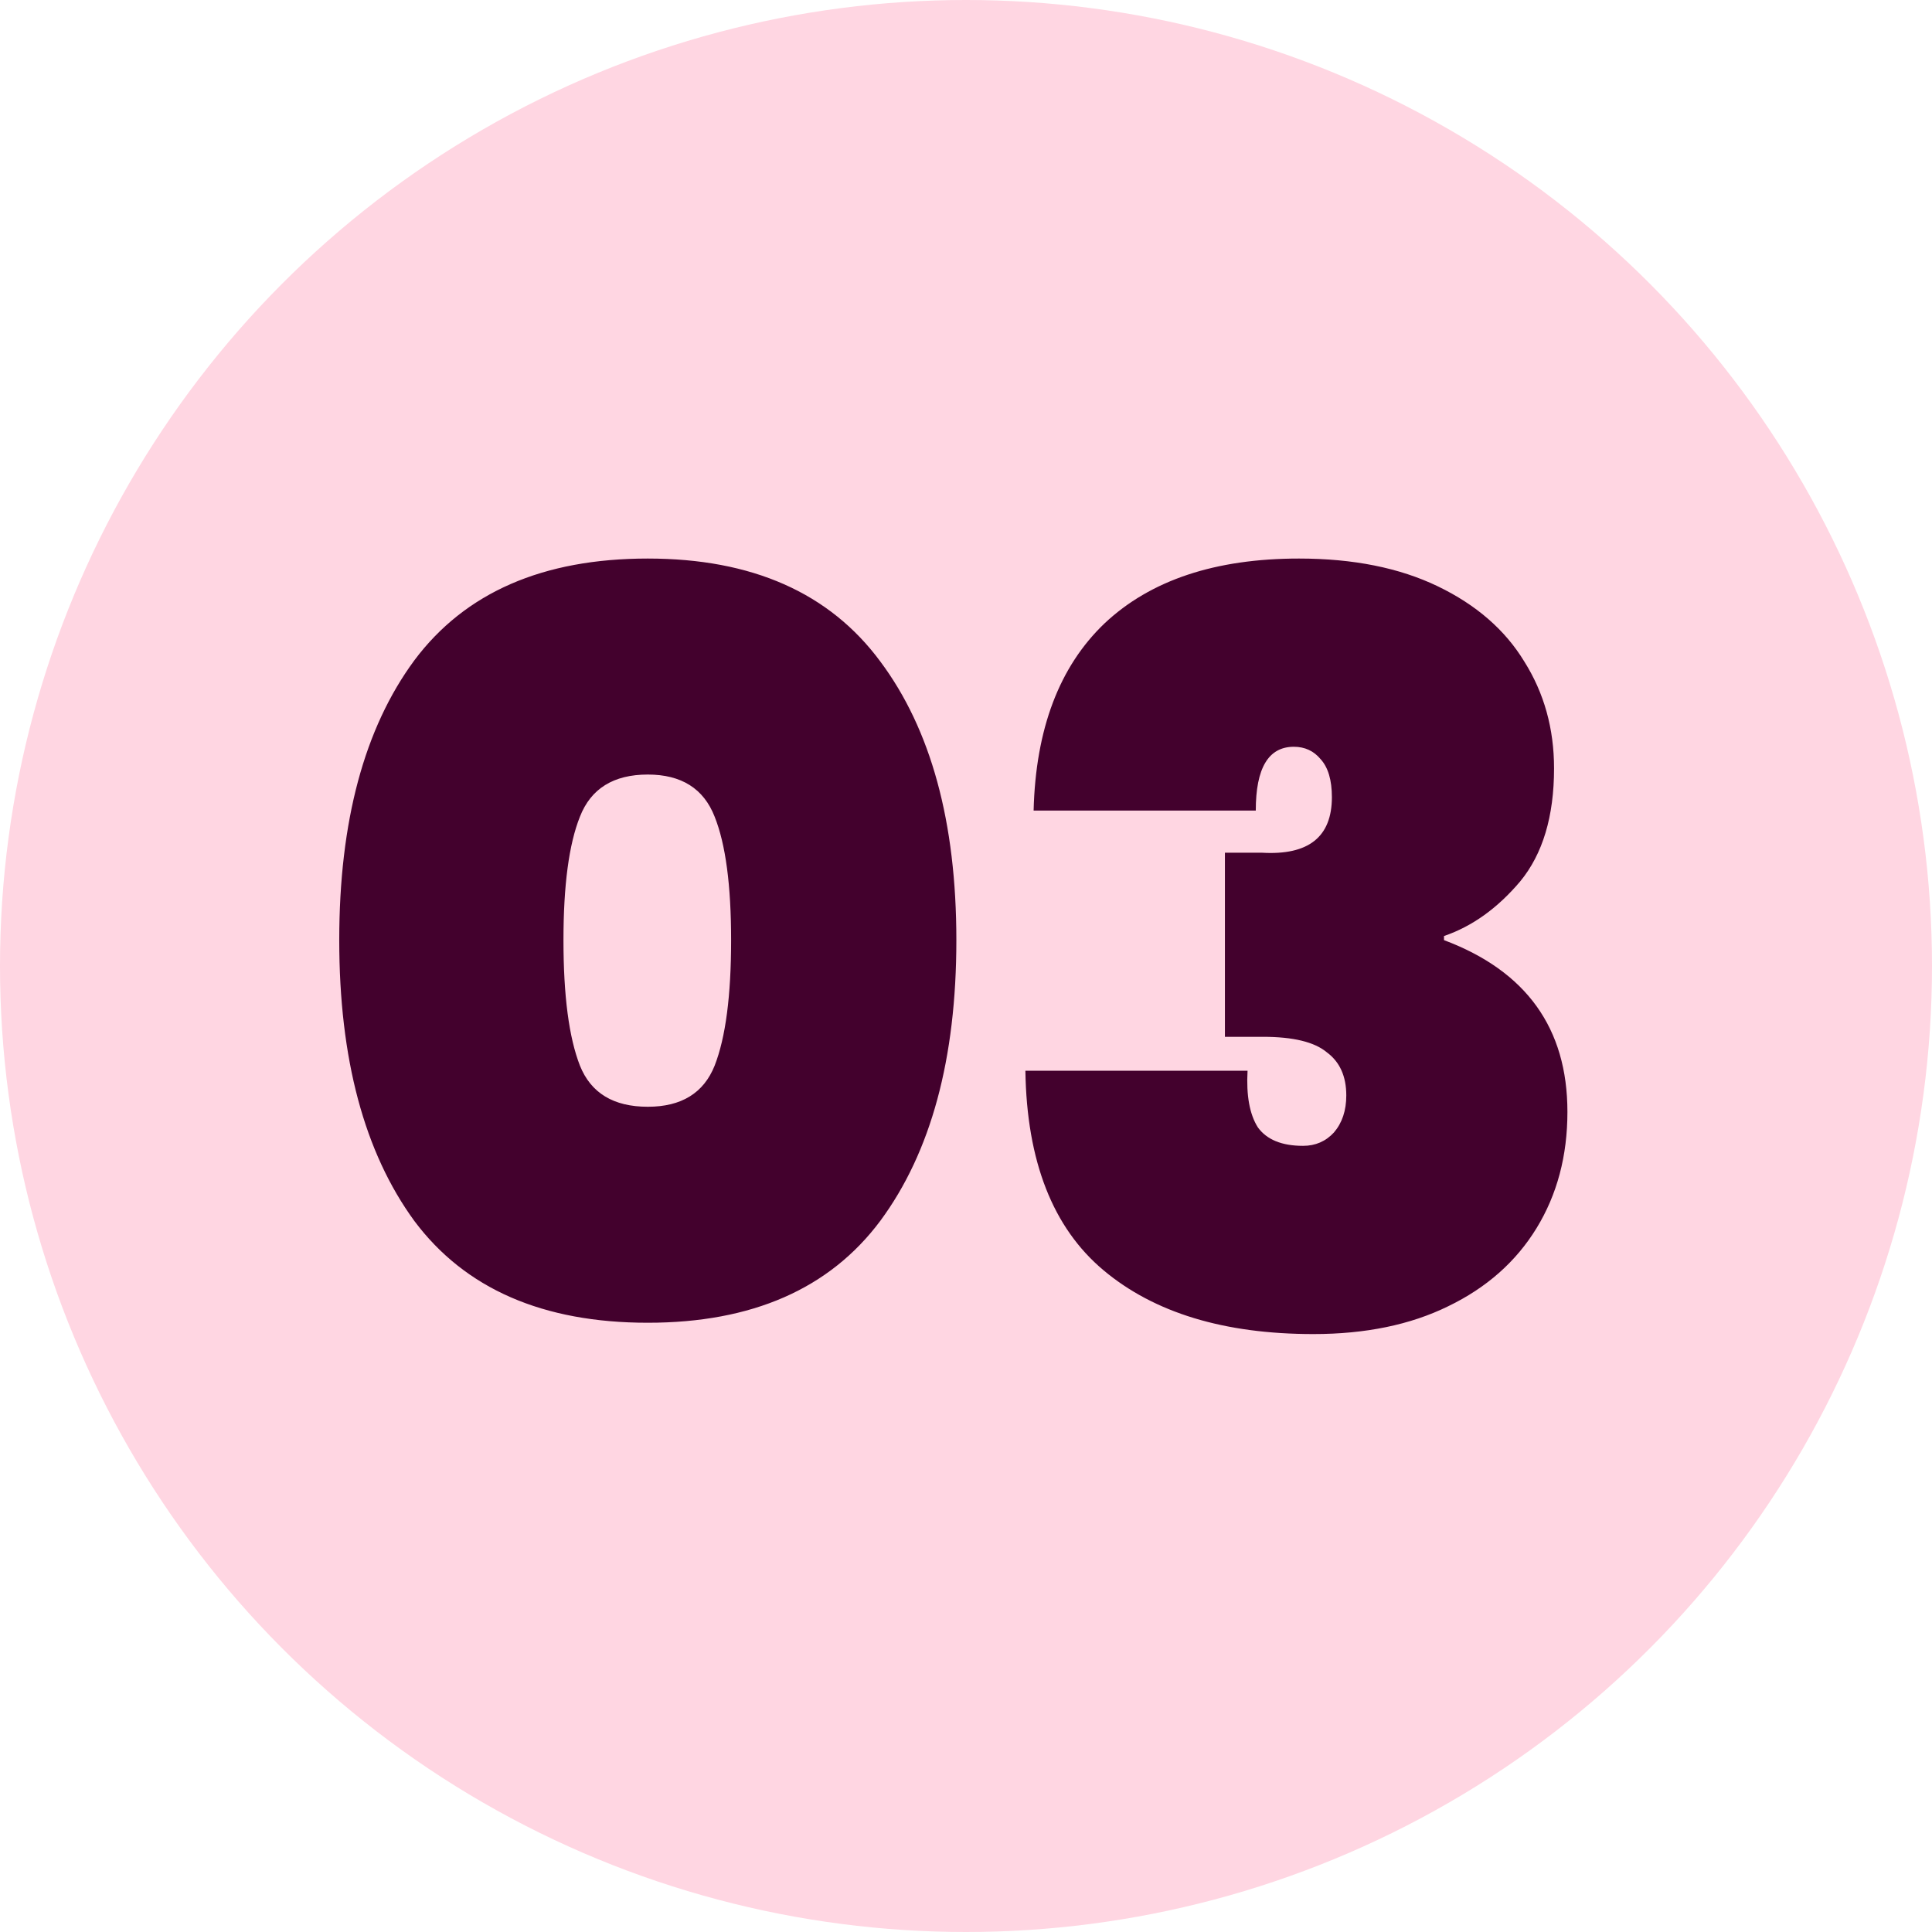
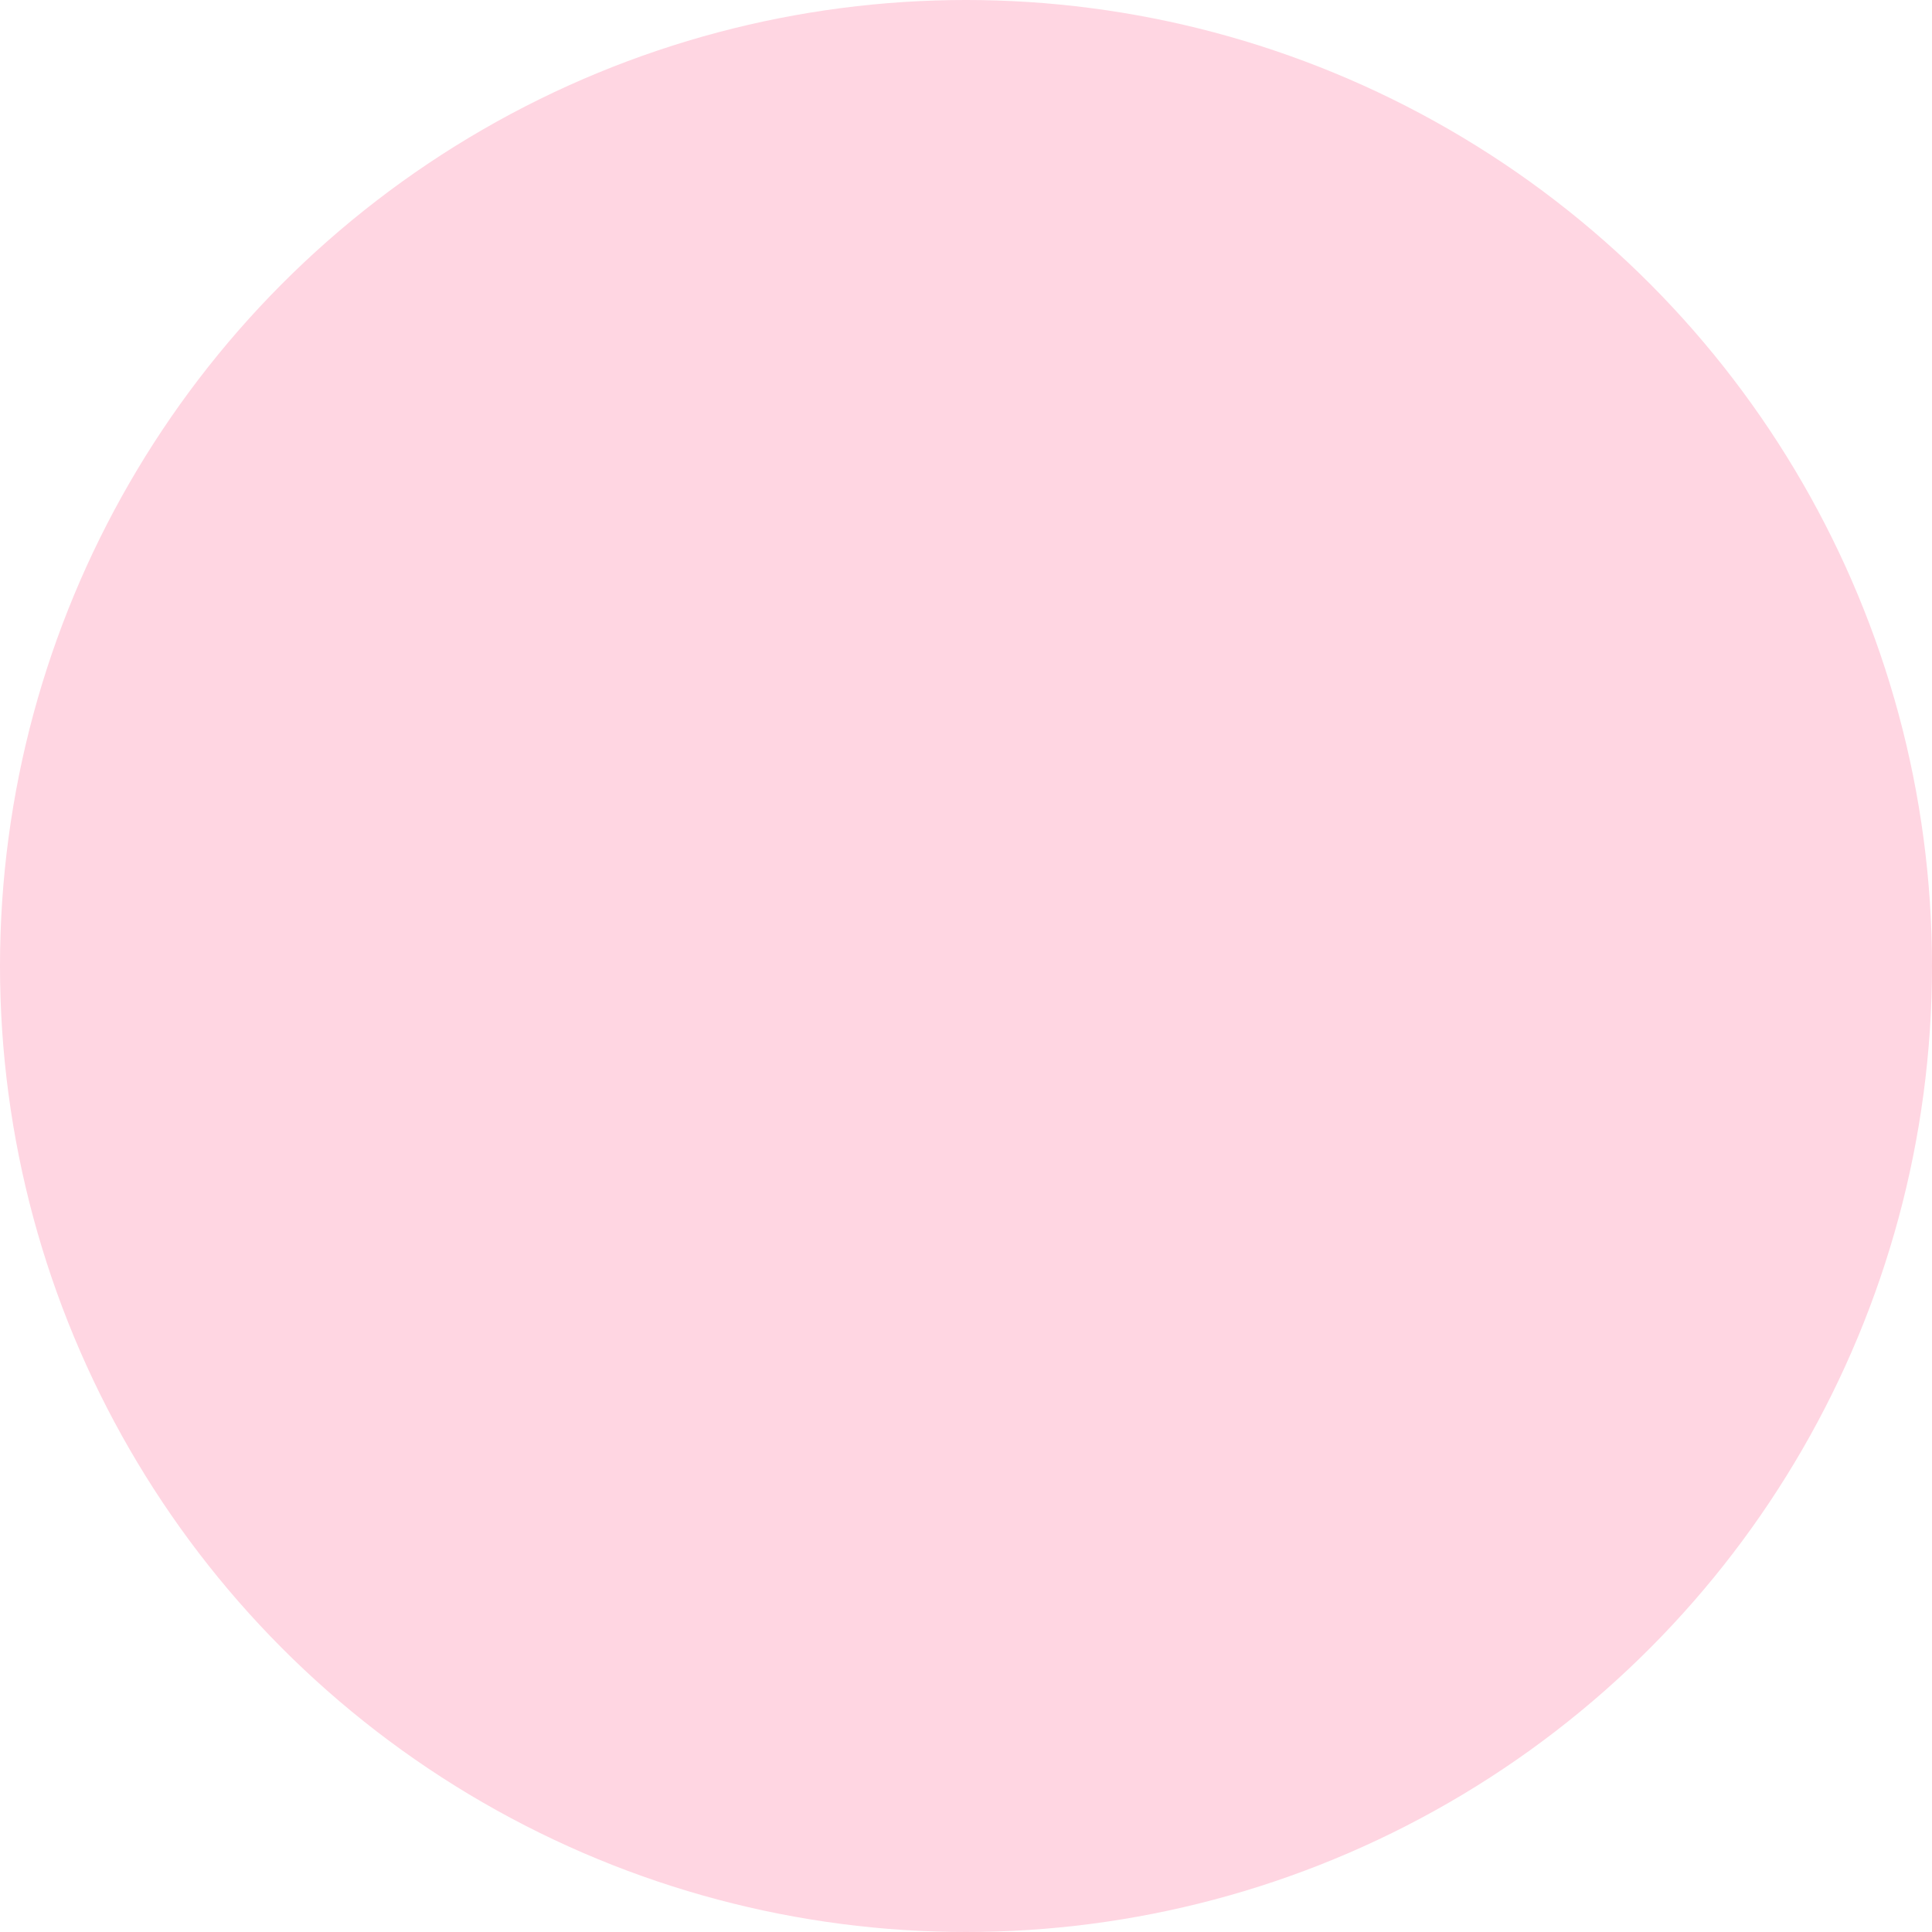
<svg xmlns="http://www.w3.org/2000/svg" width="348" height="348" viewBox="0 0 348 348" fill="none">
  <circle cx="174" cy="174" r="174" fill="#FFD6E2" />
-   <path d="M61.106 169.341C61.106 147.974 65.614 131.177 74.63 118.949C83.77 106.722 97.788 100.608 116.685 100.608C135.458 100.608 149.415 106.784 158.554 119.135C167.694 131.362 172.264 148.098 172.264 169.341C172.264 190.708 167.694 207.567 158.554 219.918C149.415 232.145 135.458 238.259 116.685 238.259C97.788 238.259 83.77 232.145 74.63 219.918C65.614 207.567 61.106 190.708 61.106 169.341ZM131.691 169.341C131.691 159.46 130.703 152.05 128.727 147.109C126.751 142.046 122.737 139.514 116.685 139.514C110.51 139.514 106.434 142.046 104.458 147.109C102.481 152.05 101.493 159.46 101.493 169.341C101.493 179.345 102.481 186.879 104.458 191.943C106.434 196.884 110.51 199.354 116.685 199.354C122.737 199.354 126.751 196.884 128.727 191.943C130.703 186.879 131.691 179.345 131.691 169.341ZM186.179 145.998C186.549 131.3 190.811 120.061 198.962 112.28C207.237 104.499 218.909 100.608 233.977 100.608C243.734 100.608 252.071 102.276 258.987 105.611C265.904 108.945 271.091 113.453 274.549 119.135C278.131 124.816 279.922 131.239 279.922 138.402C279.922 147.048 277.884 153.841 273.808 158.781C269.733 163.598 265.163 166.871 260.099 168.6V169.341C274.92 174.899 282.331 185.212 282.331 200.28C282.331 208.185 280.478 215.163 276.773 221.215C273.067 227.267 267.757 231.96 260.84 235.295C254.047 238.629 245.957 240.297 236.571 240.297C220.514 240.297 207.916 236.468 198.777 228.811C189.637 221.153 184.944 209.173 184.697 192.869H224.714C224.467 197.316 225.084 200.712 226.566 203.059C228.172 205.282 230.889 206.394 234.718 206.394C236.941 206.394 238.794 205.591 240.276 203.985C241.758 202.256 242.499 200.033 242.499 197.316C242.499 193.858 241.326 191.264 238.979 189.535C236.756 187.682 232.927 186.756 227.493 186.756H220.638V153.594H227.307C235.706 154.088 239.905 150.753 239.905 143.589C239.905 140.502 239.226 138.217 237.867 136.735C236.632 135.253 235.027 134.512 233.051 134.512C228.481 134.512 226.196 138.34 226.196 145.998H186.179Z" fill="#43012D" />
</svg>